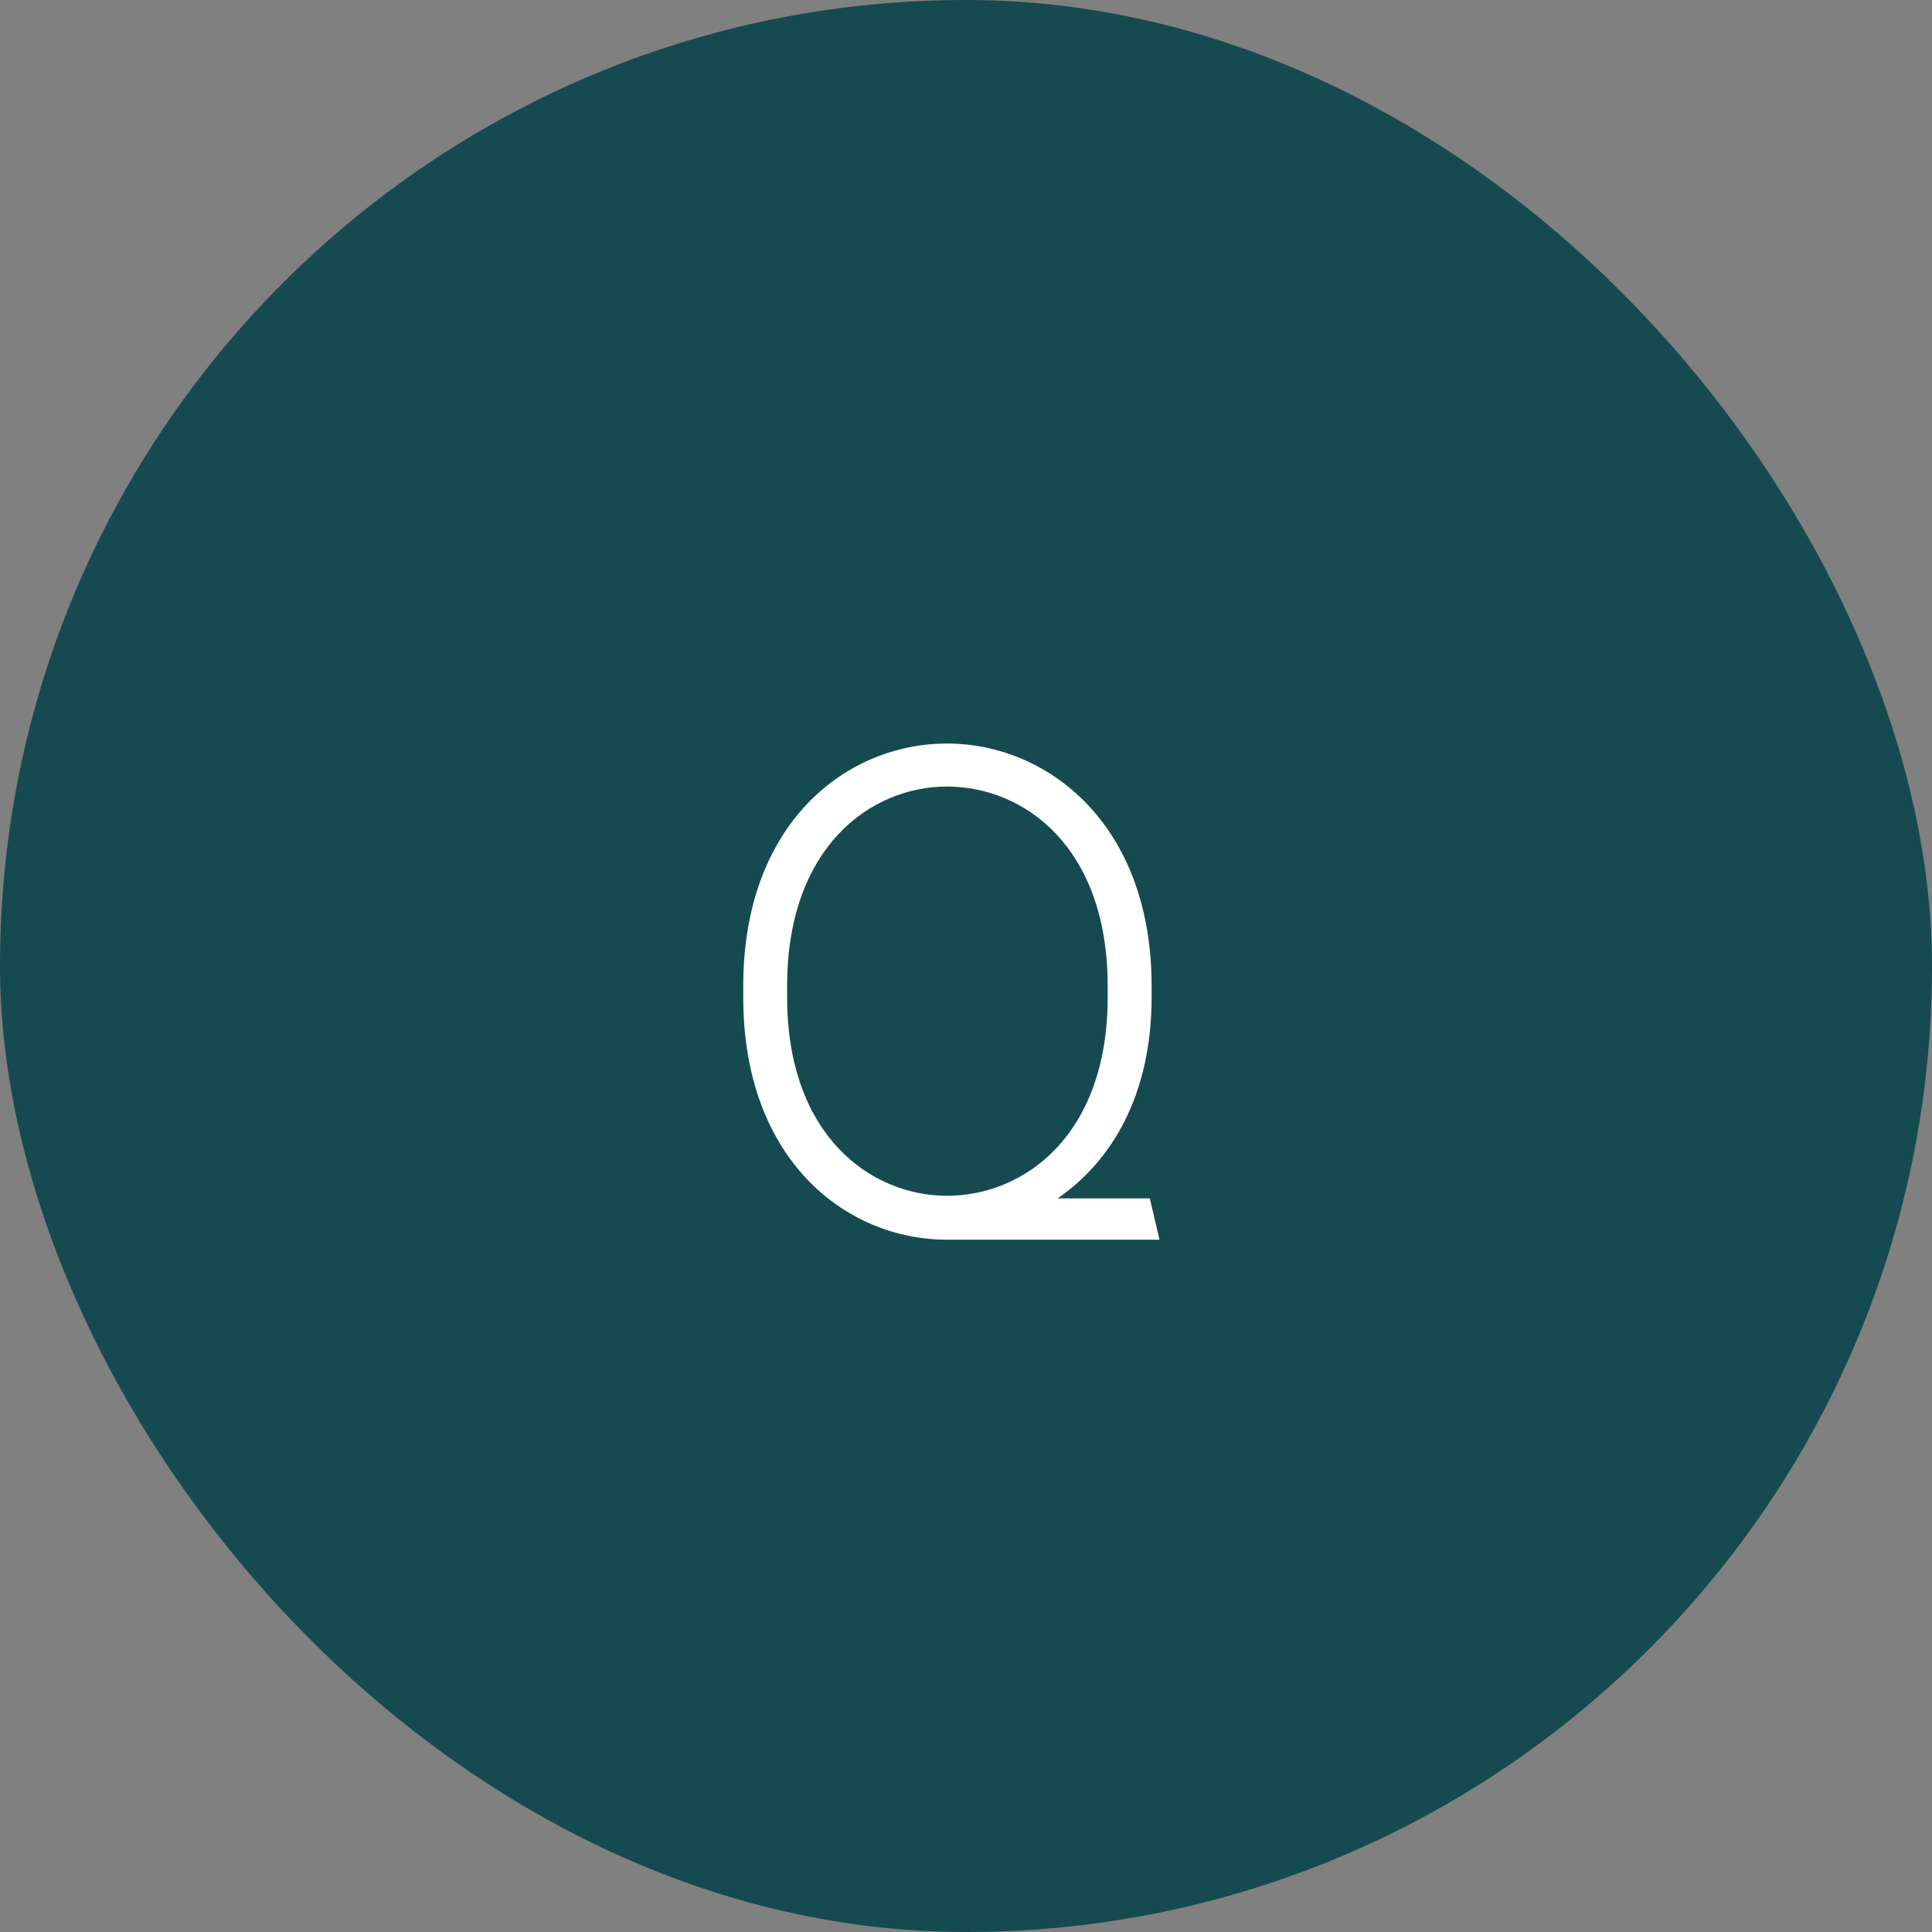
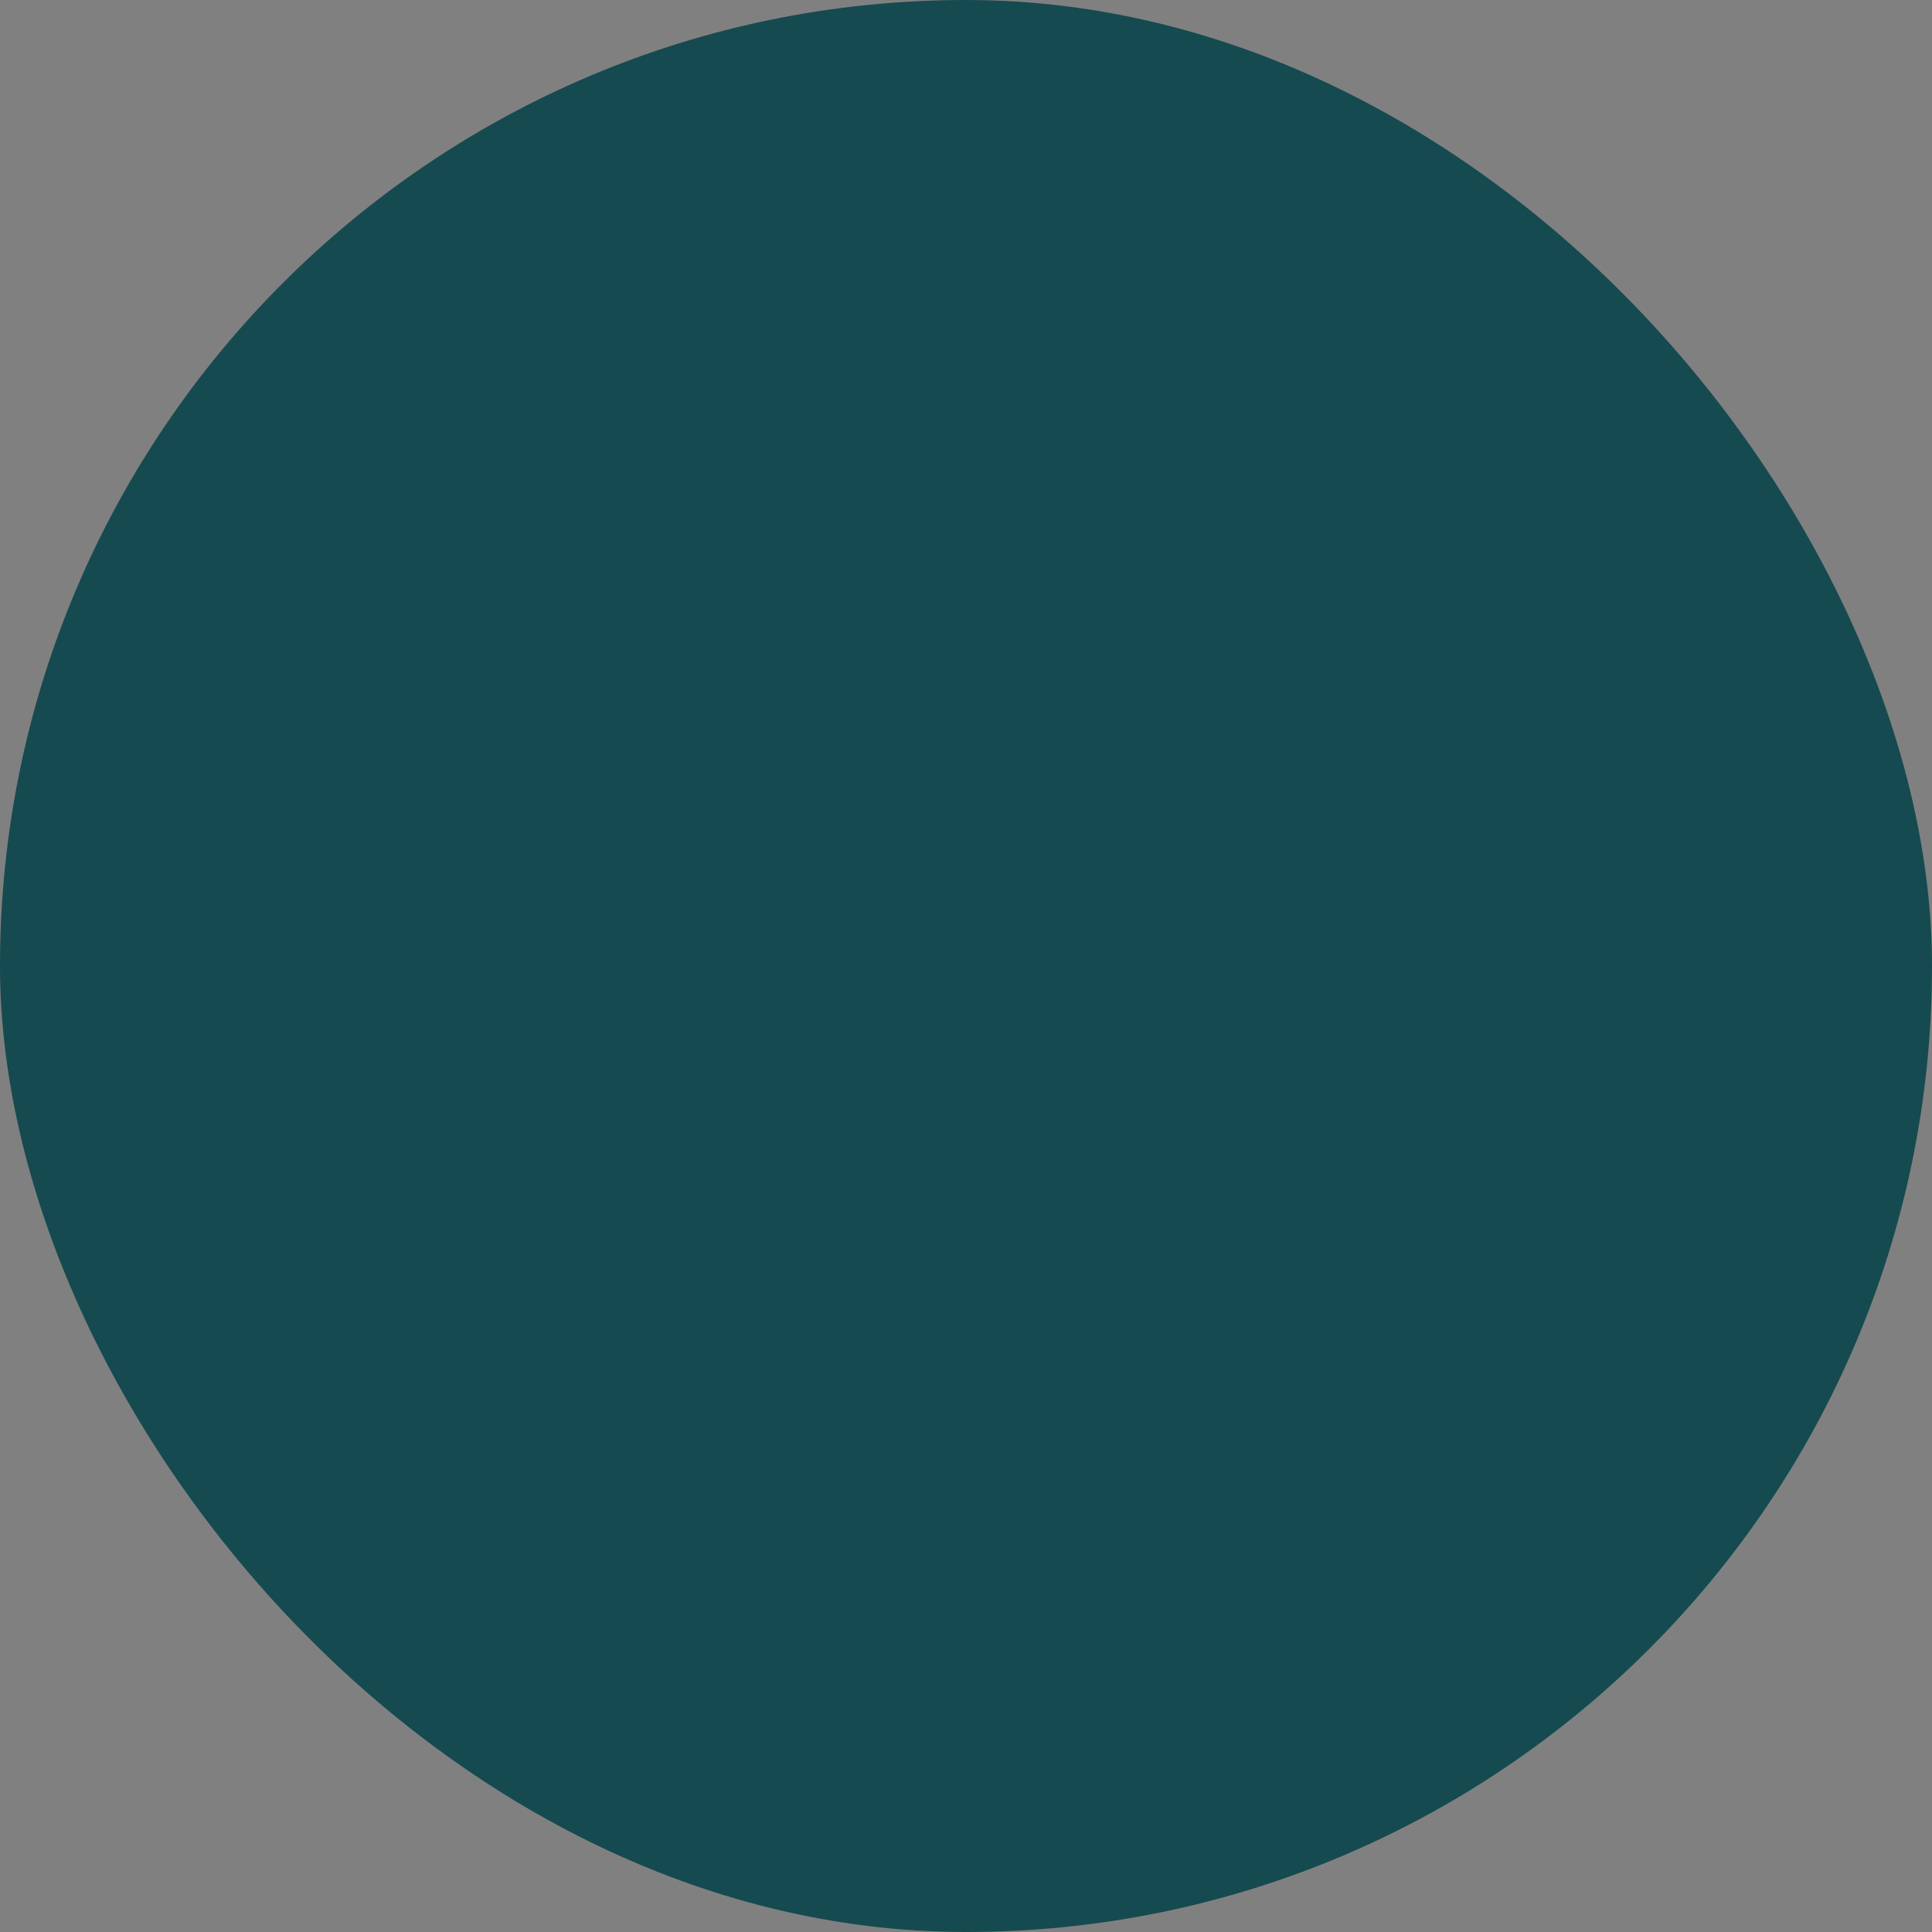
<svg xmlns="http://www.w3.org/2000/svg" width="60" height="60" viewBox="0 0 60 60" fill="none">
  <rect x="0" y="0" width="60" height="60" fill="#808080" stroke="none" />
  <rect width="60" height="60" rx="30" fill="#154A50" />
-   <path d="M35.709 37.218L36.009 38.5H29.409C26.273 38.5 23.082 36.018 23.082 30.973V30.618C23.082 25.573 26.273 23.091 29.409 23.091C32.518 23.091 35.764 25.573 35.764 30.618V30.973C35.764 34.027 34.509 36.073 32.846 37.218H35.709ZM24.445 30.973C24.445 35.255 27.036 37.136 29.409 37.136C31.809 37.136 34.4 35.255 34.4 30.973V30.618C34.4 26.309 31.809 24.427 29.409 24.427C27.036 24.427 24.445 26.309 24.445 30.618V30.973Z" fill="white" />
</svg>